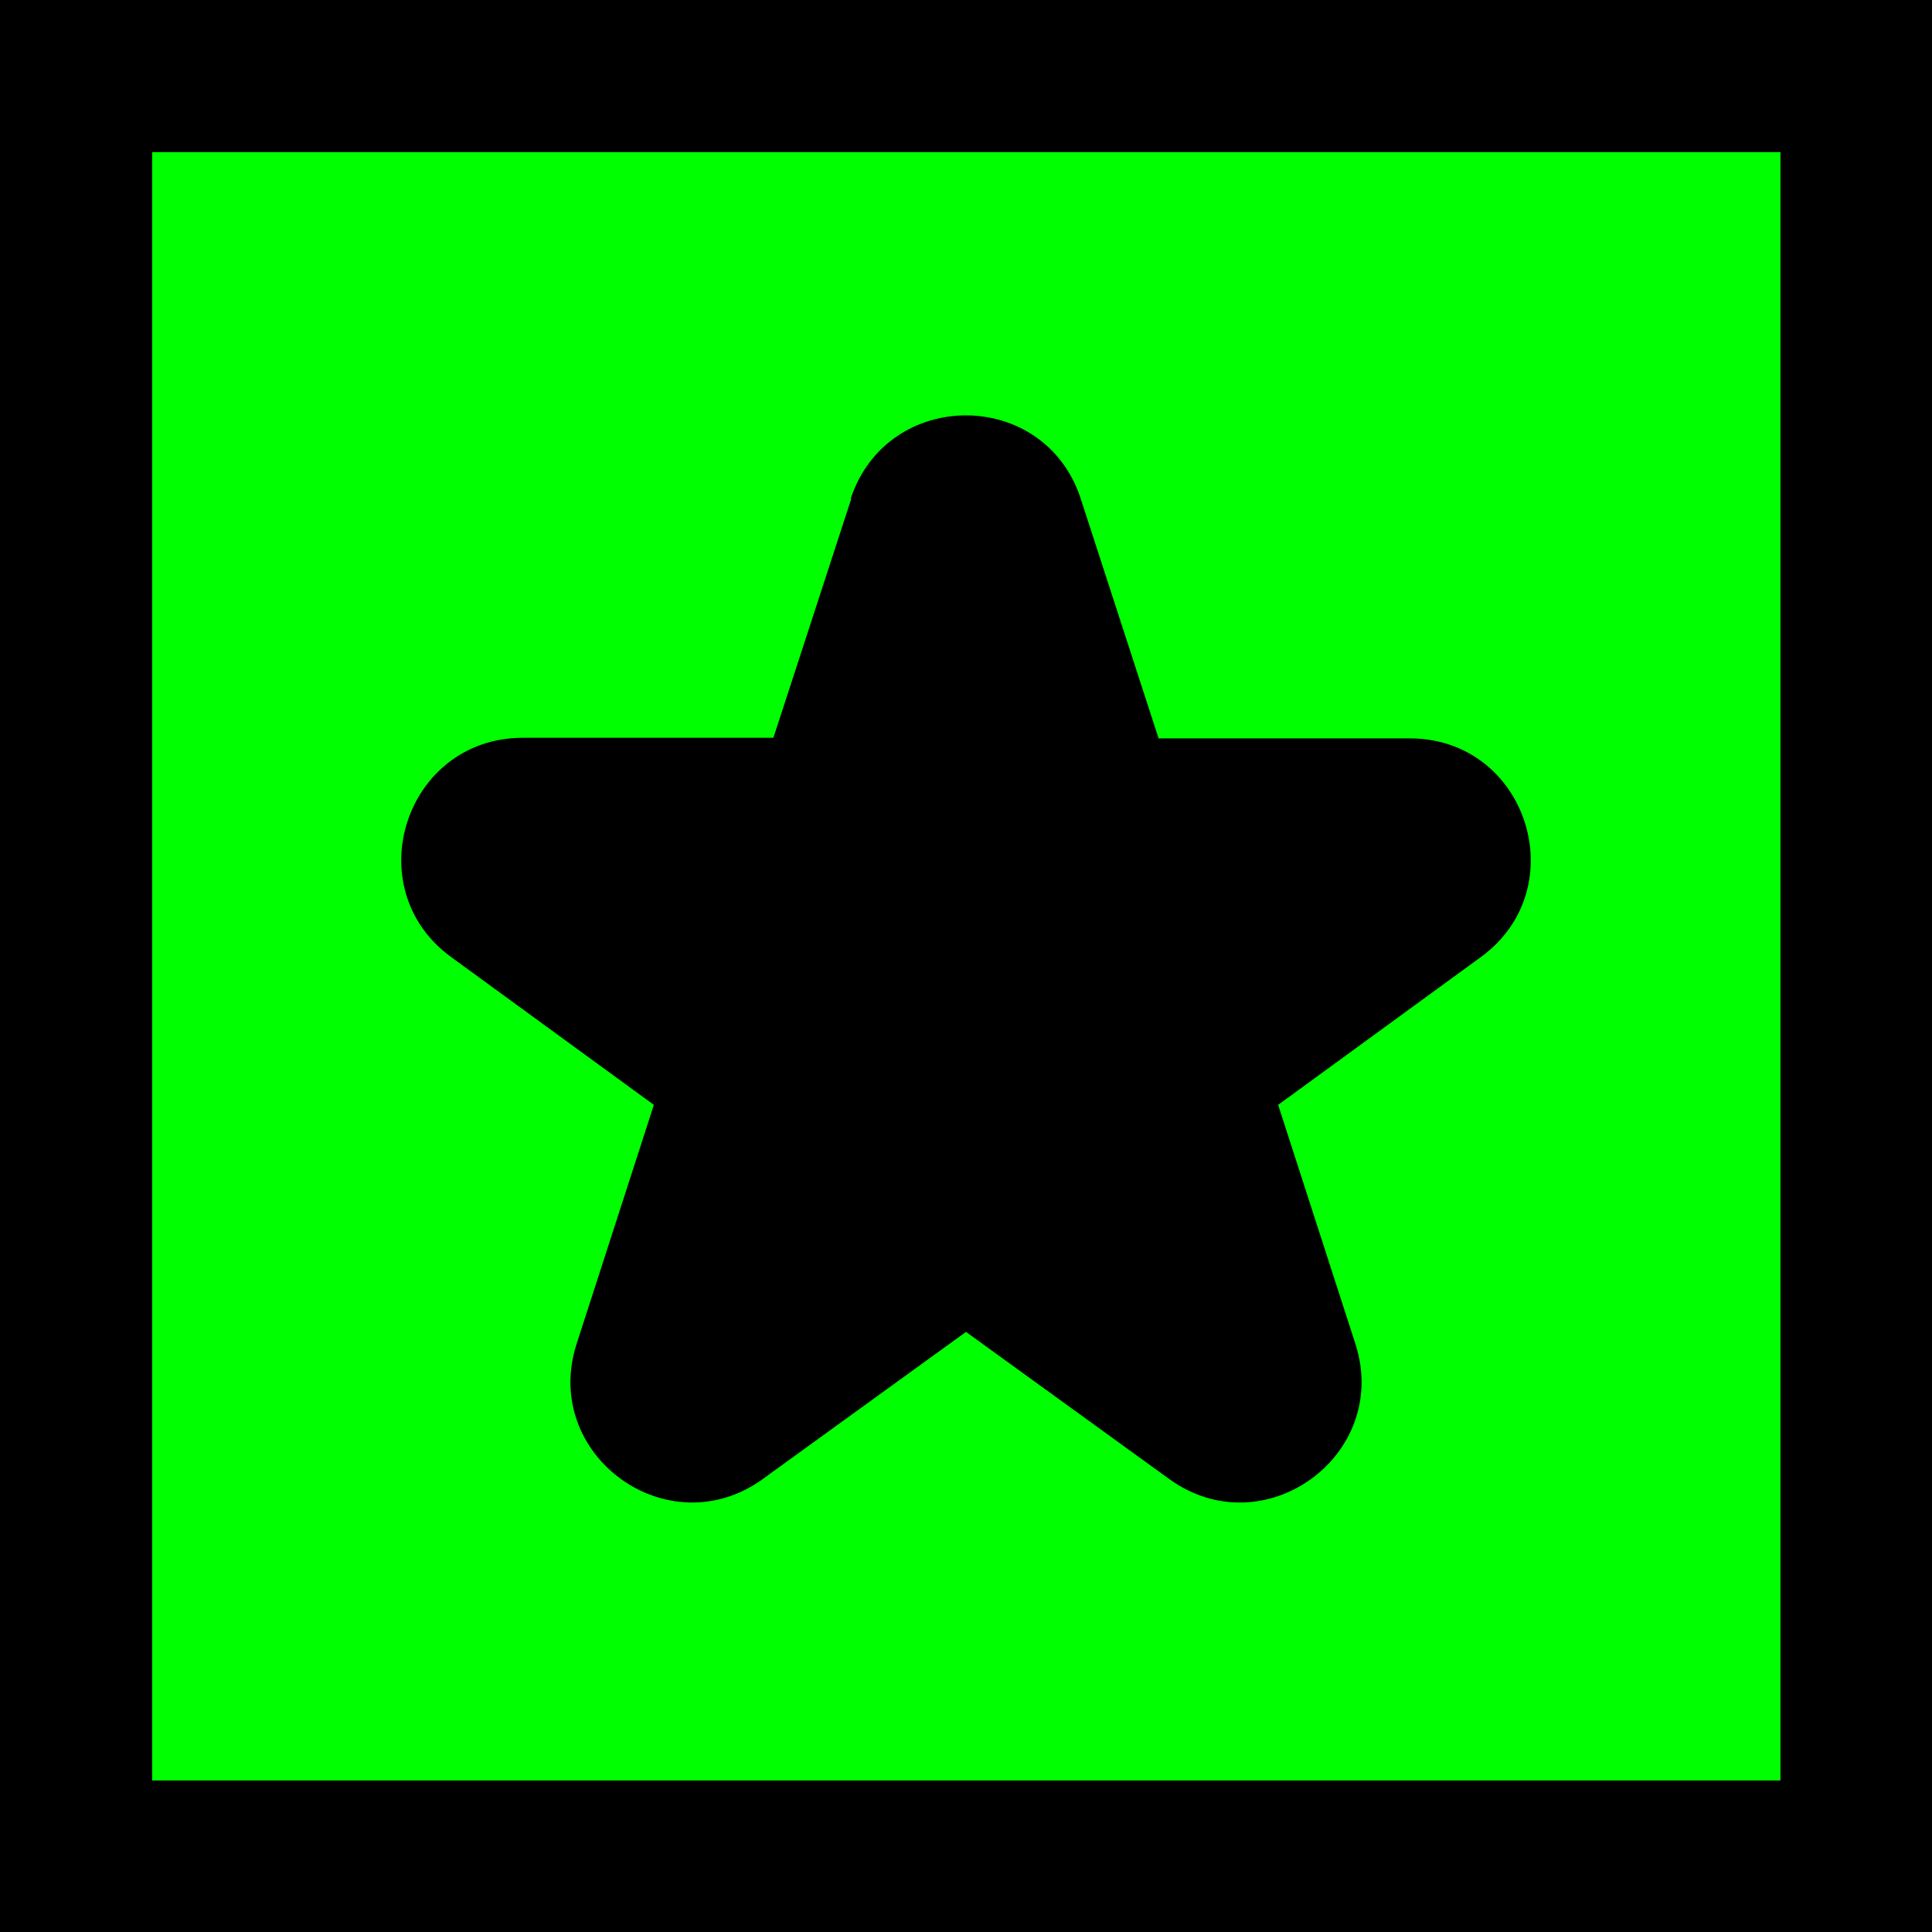
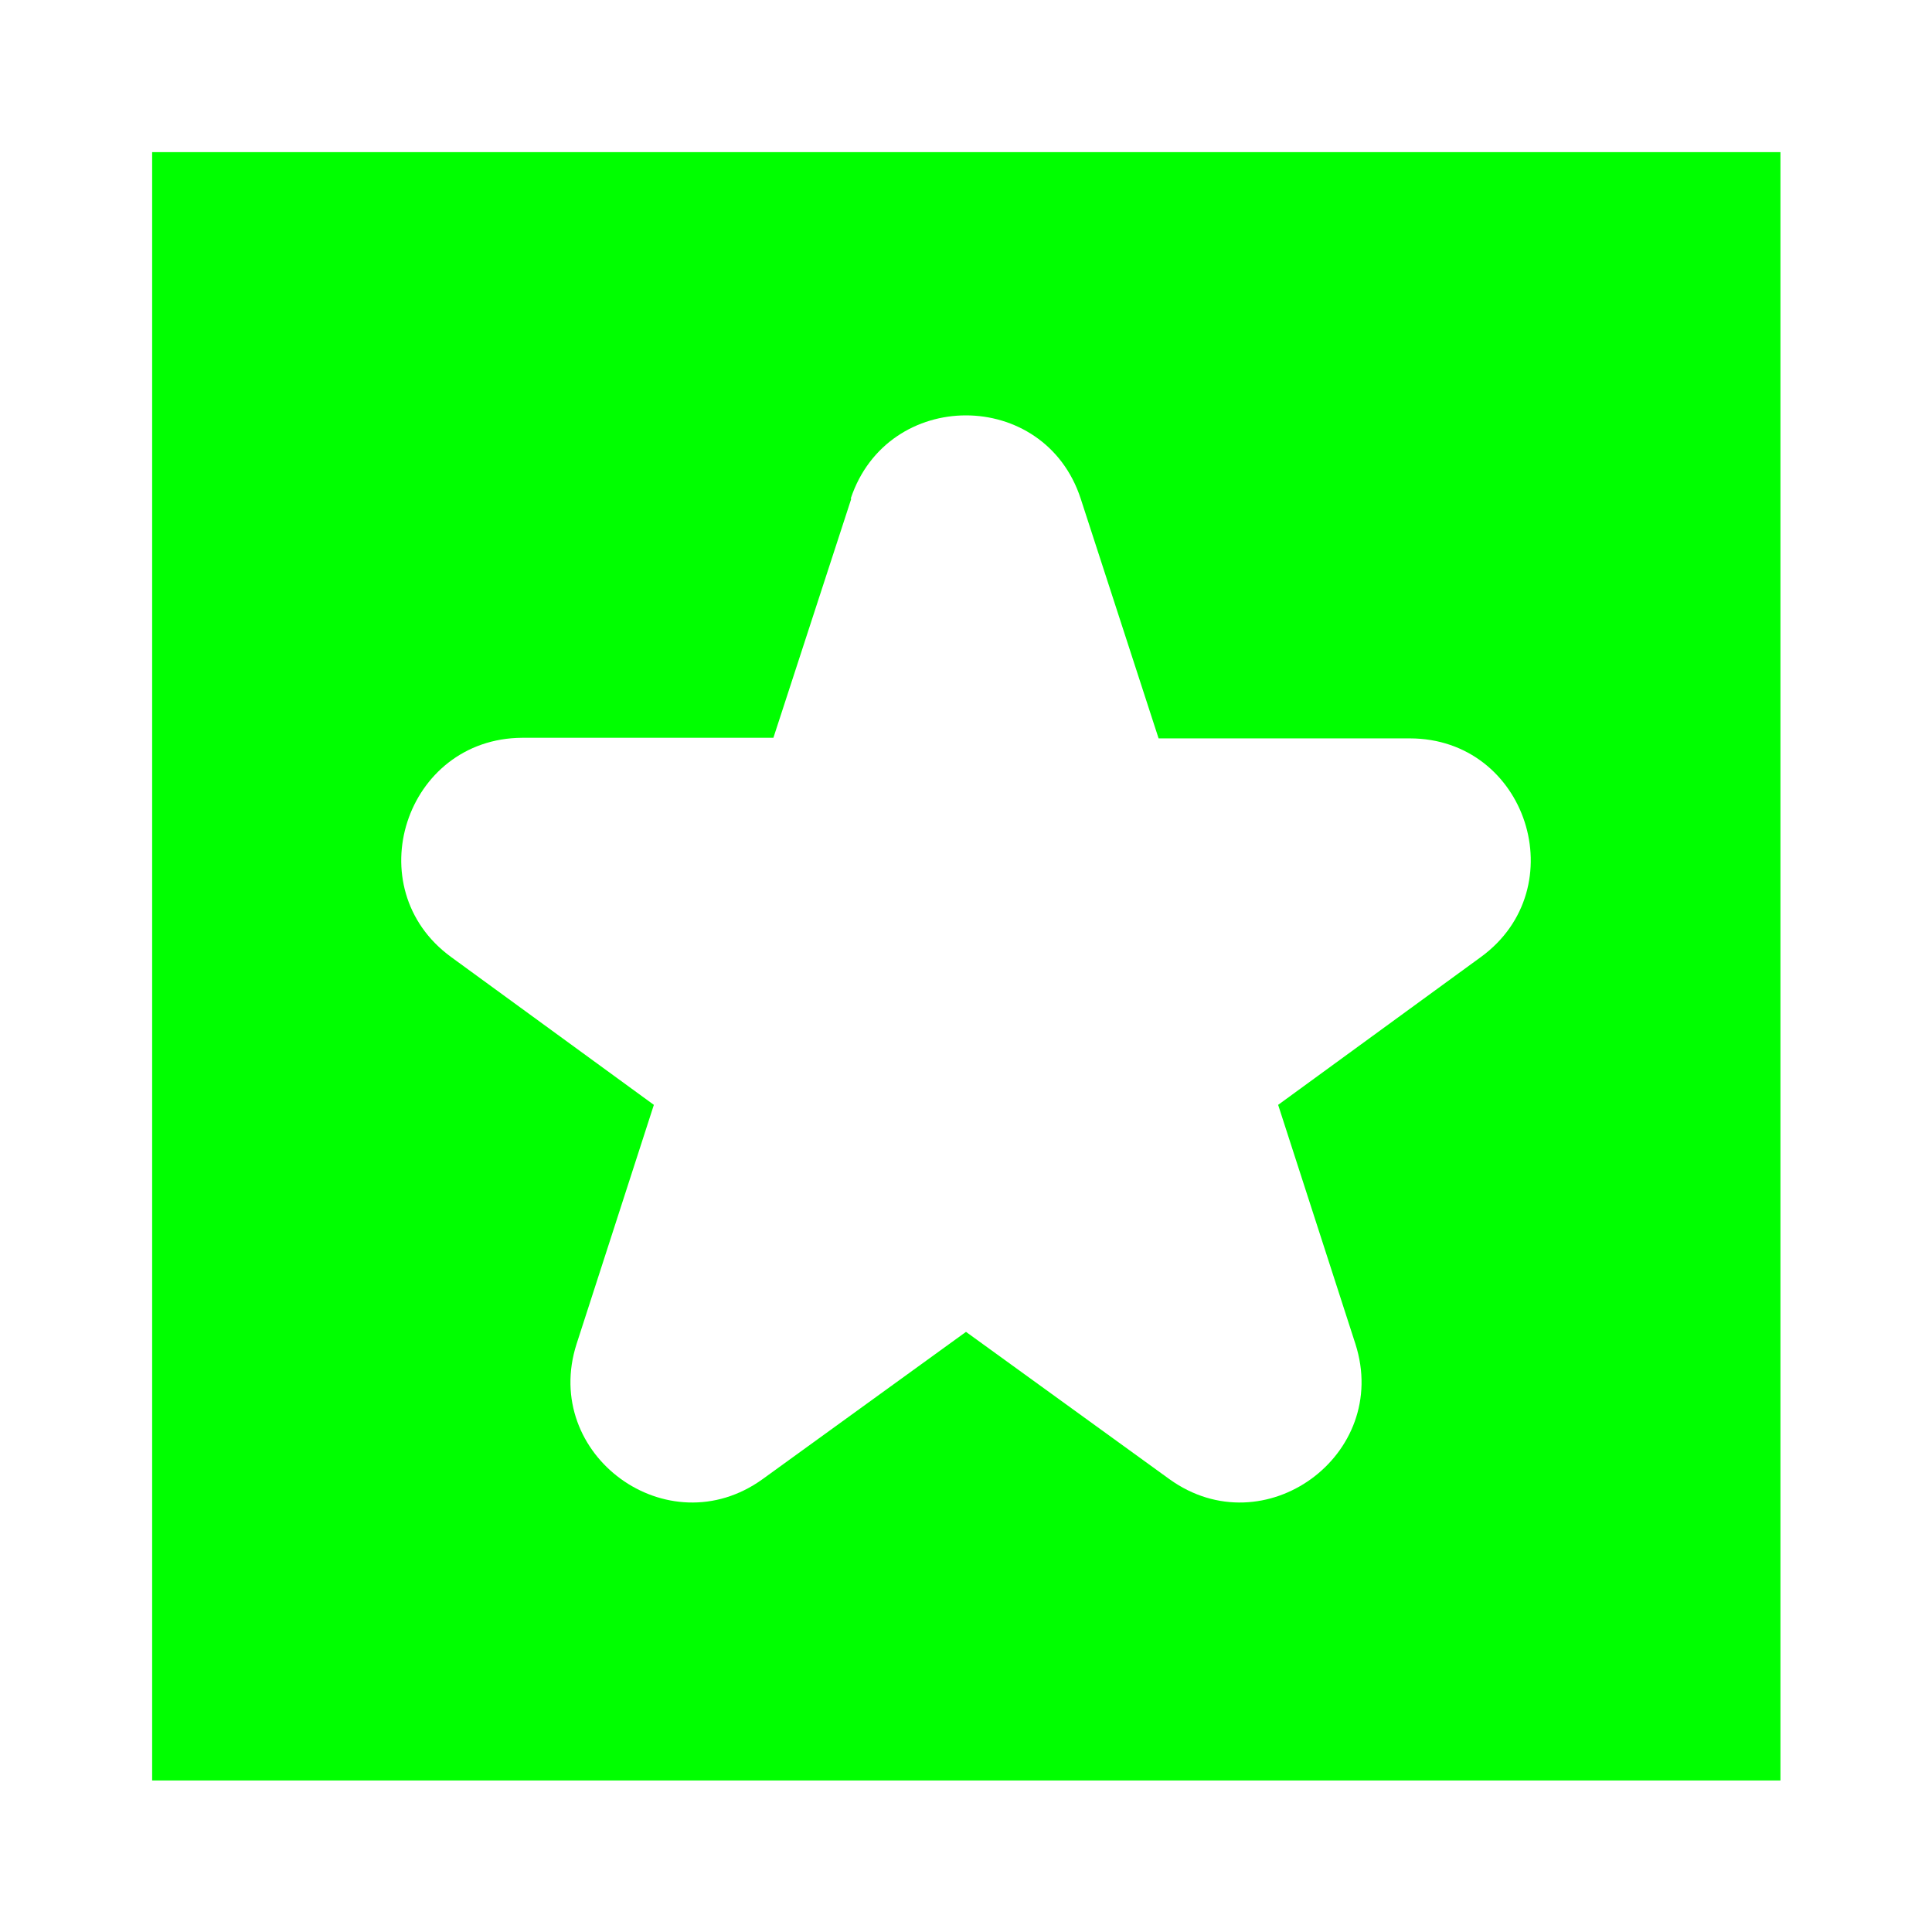
<svg xmlns="http://www.w3.org/2000/svg" id="Layer_1" data-name="Layer 1" viewBox="0 0 32 32">
  <defs>
    <style>
      .cls-1 {
        fill: lime;
      }
    </style>
  </defs>
-   <rect width="32" height="32" />
  <path class="cls-1" d="M2.52,2.52h26.97v26.97H2.52V2.52ZM14.1,8.26l-1.29,3.96h-4.16c-1.94.01-2.74,2.49-1.18,3.63l3.36,2.45-1.28,3.96c-.59,1.84,1.51,3.37,3.08,2.24l3.37-2.44,3.37,2.44c1.57,1.13,3.67-.4,3.08-2.24l-1.28-3.96,3.36-2.45c1.56-1.14.76-3.62-1.18-3.62h-4.16s-1.29-3.97-1.29-3.97c-.6-1.84-3.2-1.84-3.81,0Z" />
</svg>